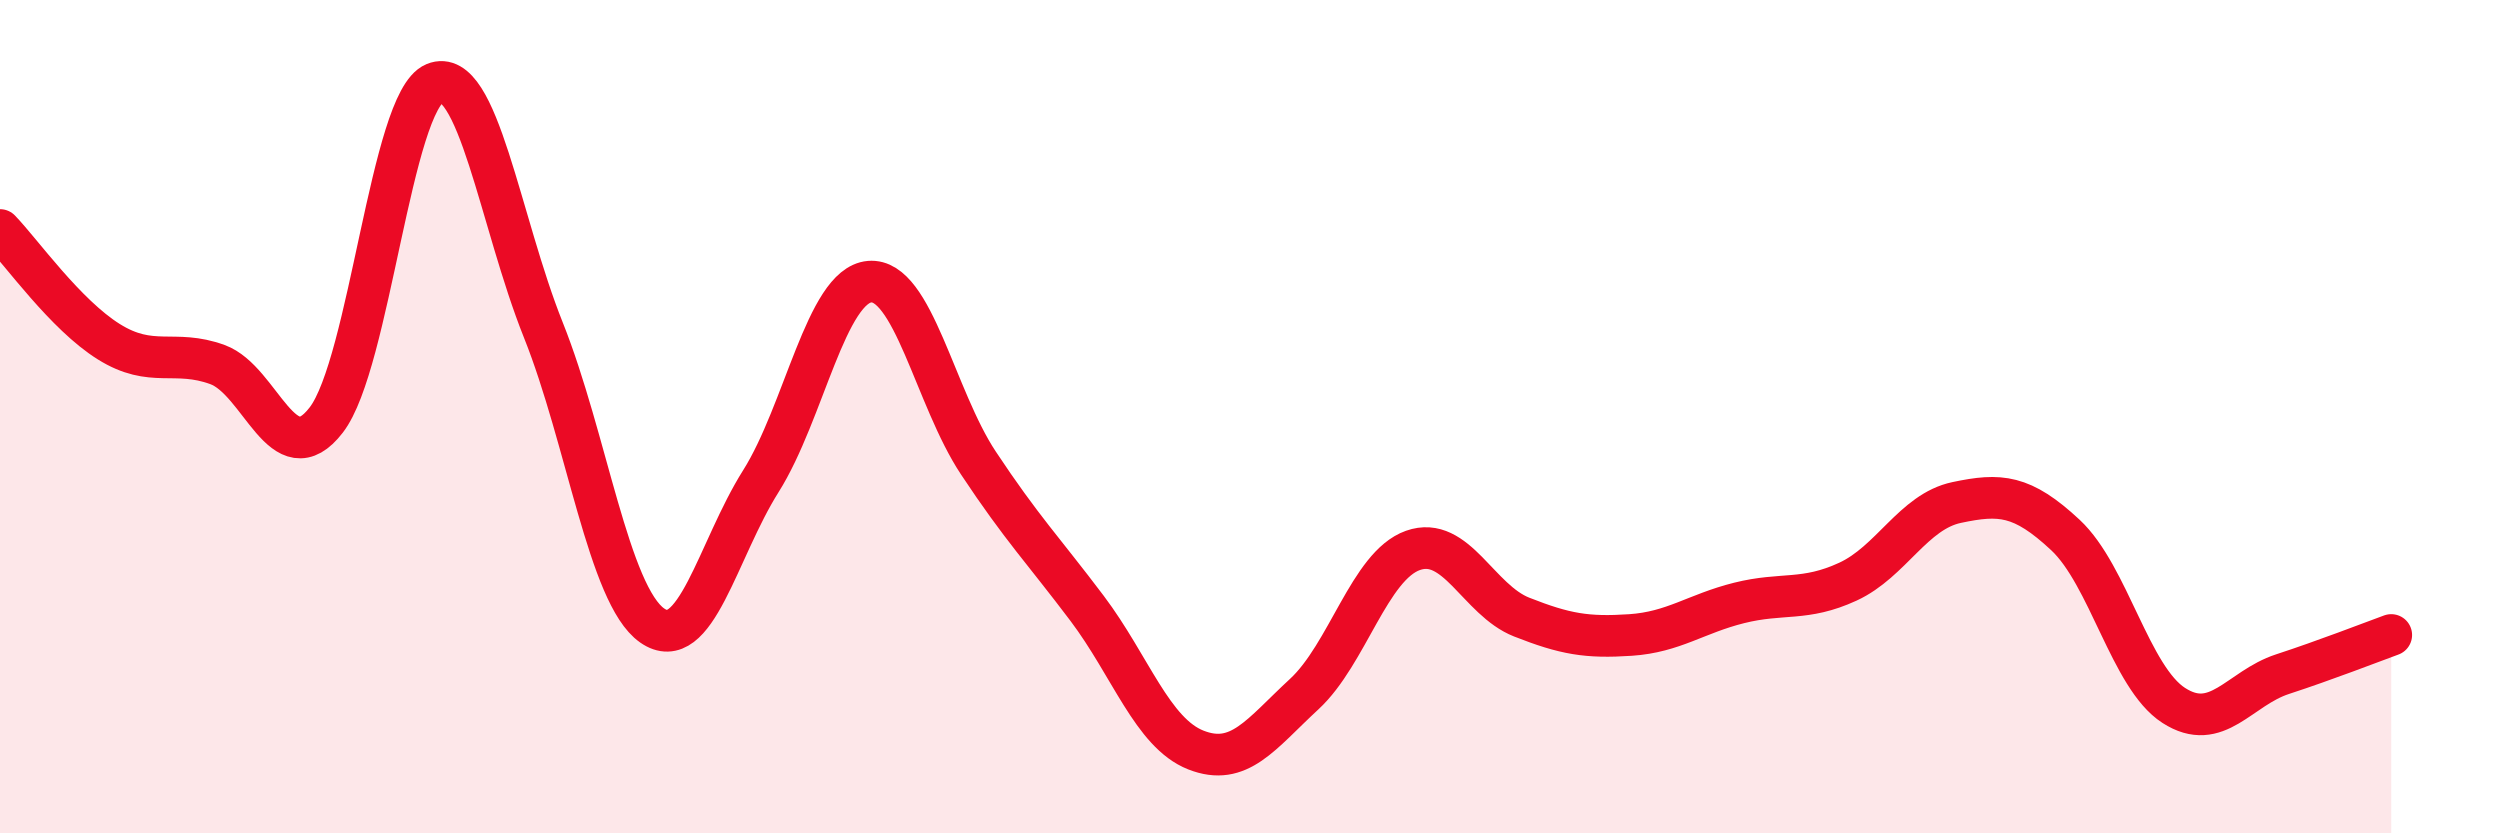
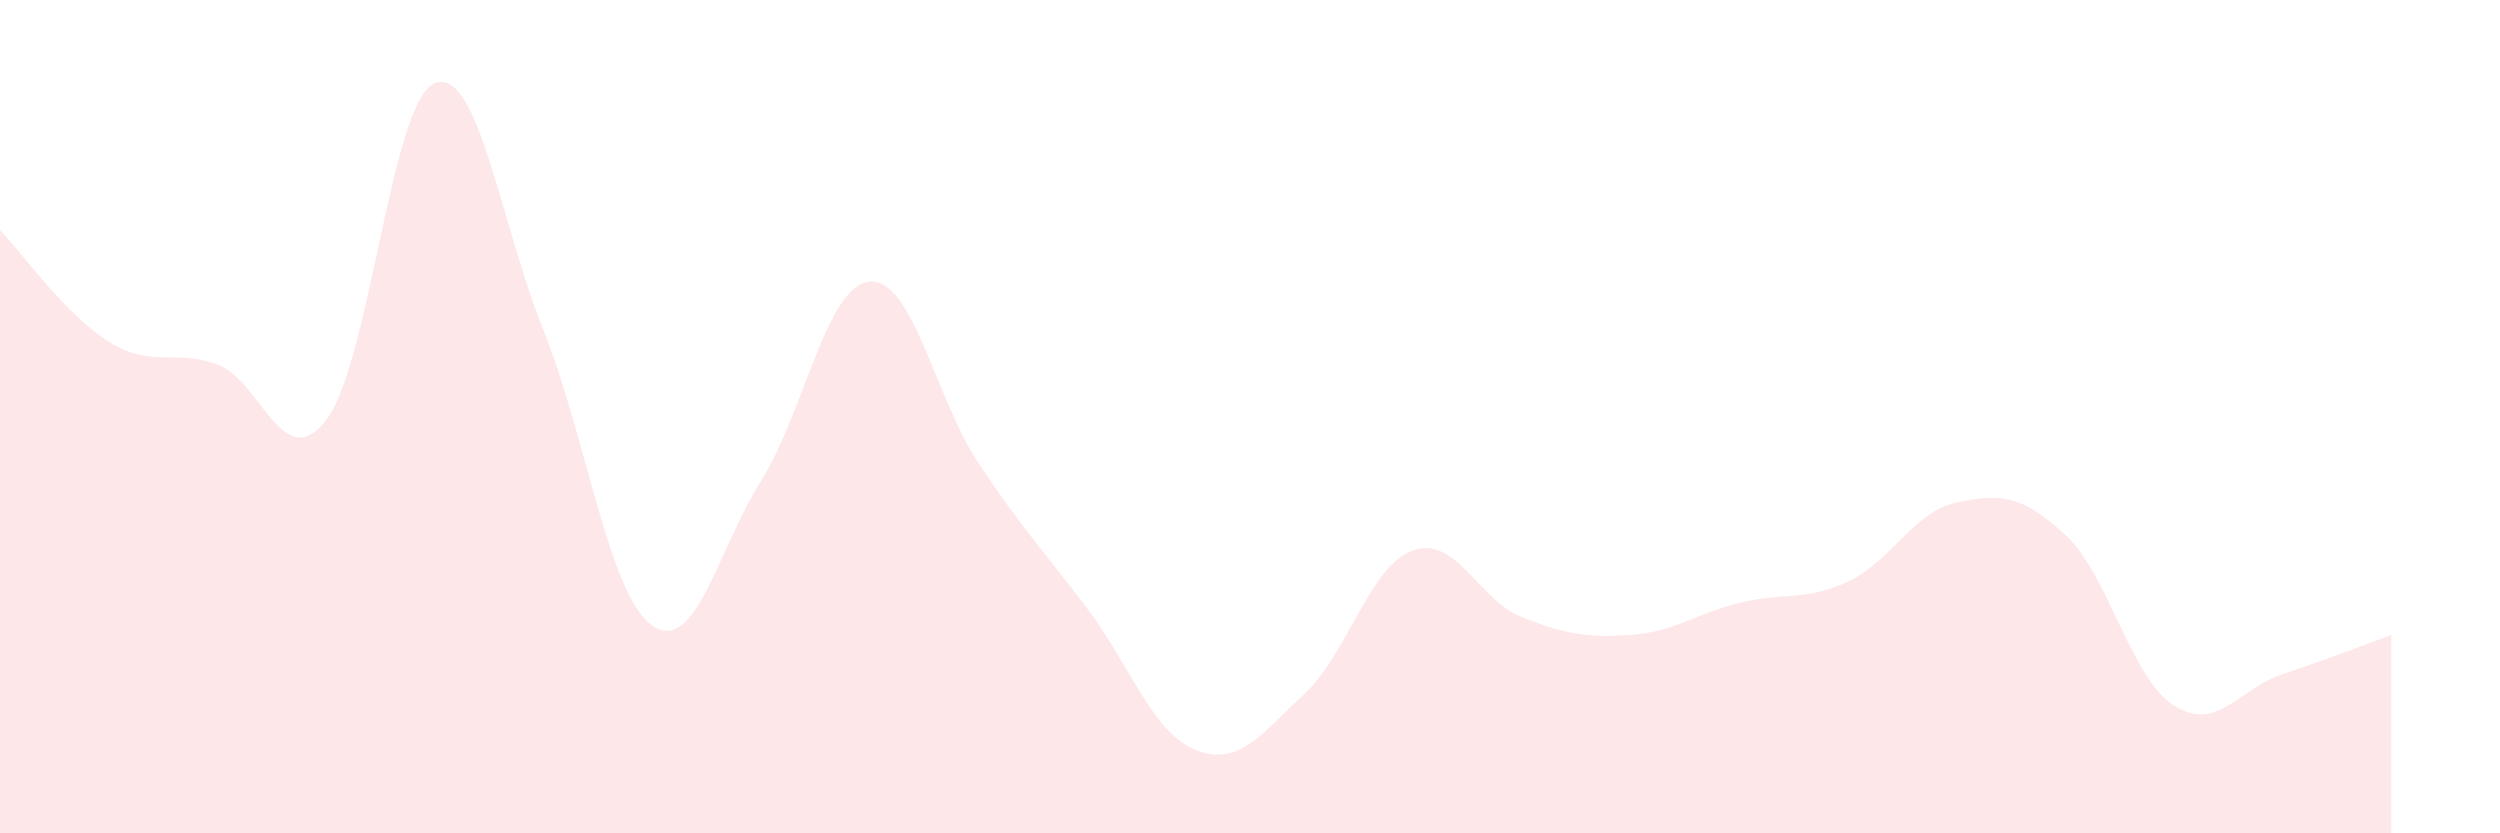
<svg xmlns="http://www.w3.org/2000/svg" width="60" height="20" viewBox="0 0 60 20">
  <path d="M 0,5.52 C 0.52,6.06 1.57,7.55 2.61,8.2 C 3.65,8.85 4.18,8.37 5.22,8.75 C 6.26,9.13 6.79,11.43 7.83,10.08 C 8.87,8.73 9.39,2.43 10.43,2 C 11.47,1.57 12,5.32 13.04,7.92 C 14.08,10.52 14.61,14.28 15.65,15.01 C 16.69,15.74 17.22,13.2 18.26,11.55 C 19.3,9.9 19.83,6.85 20.87,6.76 C 21.91,6.67 22.44,9.54 23.48,11.11 C 24.52,12.68 25.05,13.22 26.09,14.6 C 27.13,15.98 27.66,17.59 28.7,18 C 29.74,18.41 30.26,17.62 31.3,16.66 C 32.34,15.7 32.87,13.58 33.91,13.21 C 34.95,12.84 35.48,14.4 36.52,14.81 C 37.56,15.22 38.09,15.31 39.13,15.24 C 40.17,15.17 40.7,14.73 41.74,14.47 C 42.78,14.21 43.31,14.44 44.35,13.96 C 45.39,13.48 45.92,12.28 46.96,12.06 C 48,11.84 48.53,11.87 49.57,12.84 C 50.61,13.81 51.13,16.26 52.17,16.93 C 53.21,17.6 53.74,16.52 54.78,16.18 C 55.82,15.84 56.87,15.43 57.39,15.24L57.39 20L0 20Z" fill="#EB0A25" opacity="0.1" stroke-linecap="round" stroke-linejoin="round" />
-   <path d="M 0,5.52 C 0.52,6.06 1.57,7.55 2.61,8.2 C 3.65,8.85 4.18,8.37 5.22,8.75 C 6.26,9.13 6.79,11.43 7.83,10.08 C 8.87,8.73 9.39,2.43 10.43,2 C 11.47,1.57 12,5.32 13.04,7.92 C 14.08,10.52 14.61,14.28 15.65,15.01 C 16.69,15.74 17.22,13.2 18.26,11.55 C 19.3,9.9 19.83,6.85 20.87,6.76 C 21.91,6.67 22.44,9.54 23.48,11.11 C 24.52,12.68 25.05,13.22 26.09,14.6 C 27.13,15.98 27.66,17.59 28.7,18 C 29.74,18.41 30.26,17.62 31.3,16.66 C 32.34,15.7 32.87,13.58 33.91,13.21 C 34.95,12.84 35.48,14.4 36.52,14.81 C 37.56,15.22 38.09,15.31 39.13,15.24 C 40.17,15.17 40.7,14.73 41.74,14.47 C 42.78,14.21 43.31,14.44 44.35,13.96 C 45.39,13.48 45.92,12.28 46.96,12.06 C 48,11.84 48.53,11.87 49.57,12.84 C 50.61,13.81 51.13,16.26 52.17,16.93 C 53.21,17.6 53.74,16.52 54.78,16.18 C 55.82,15.84 56.87,15.43 57.39,15.24" stroke="#EB0A25" stroke-width="1" fill="none" stroke-linecap="round" stroke-linejoin="round" />
</svg>